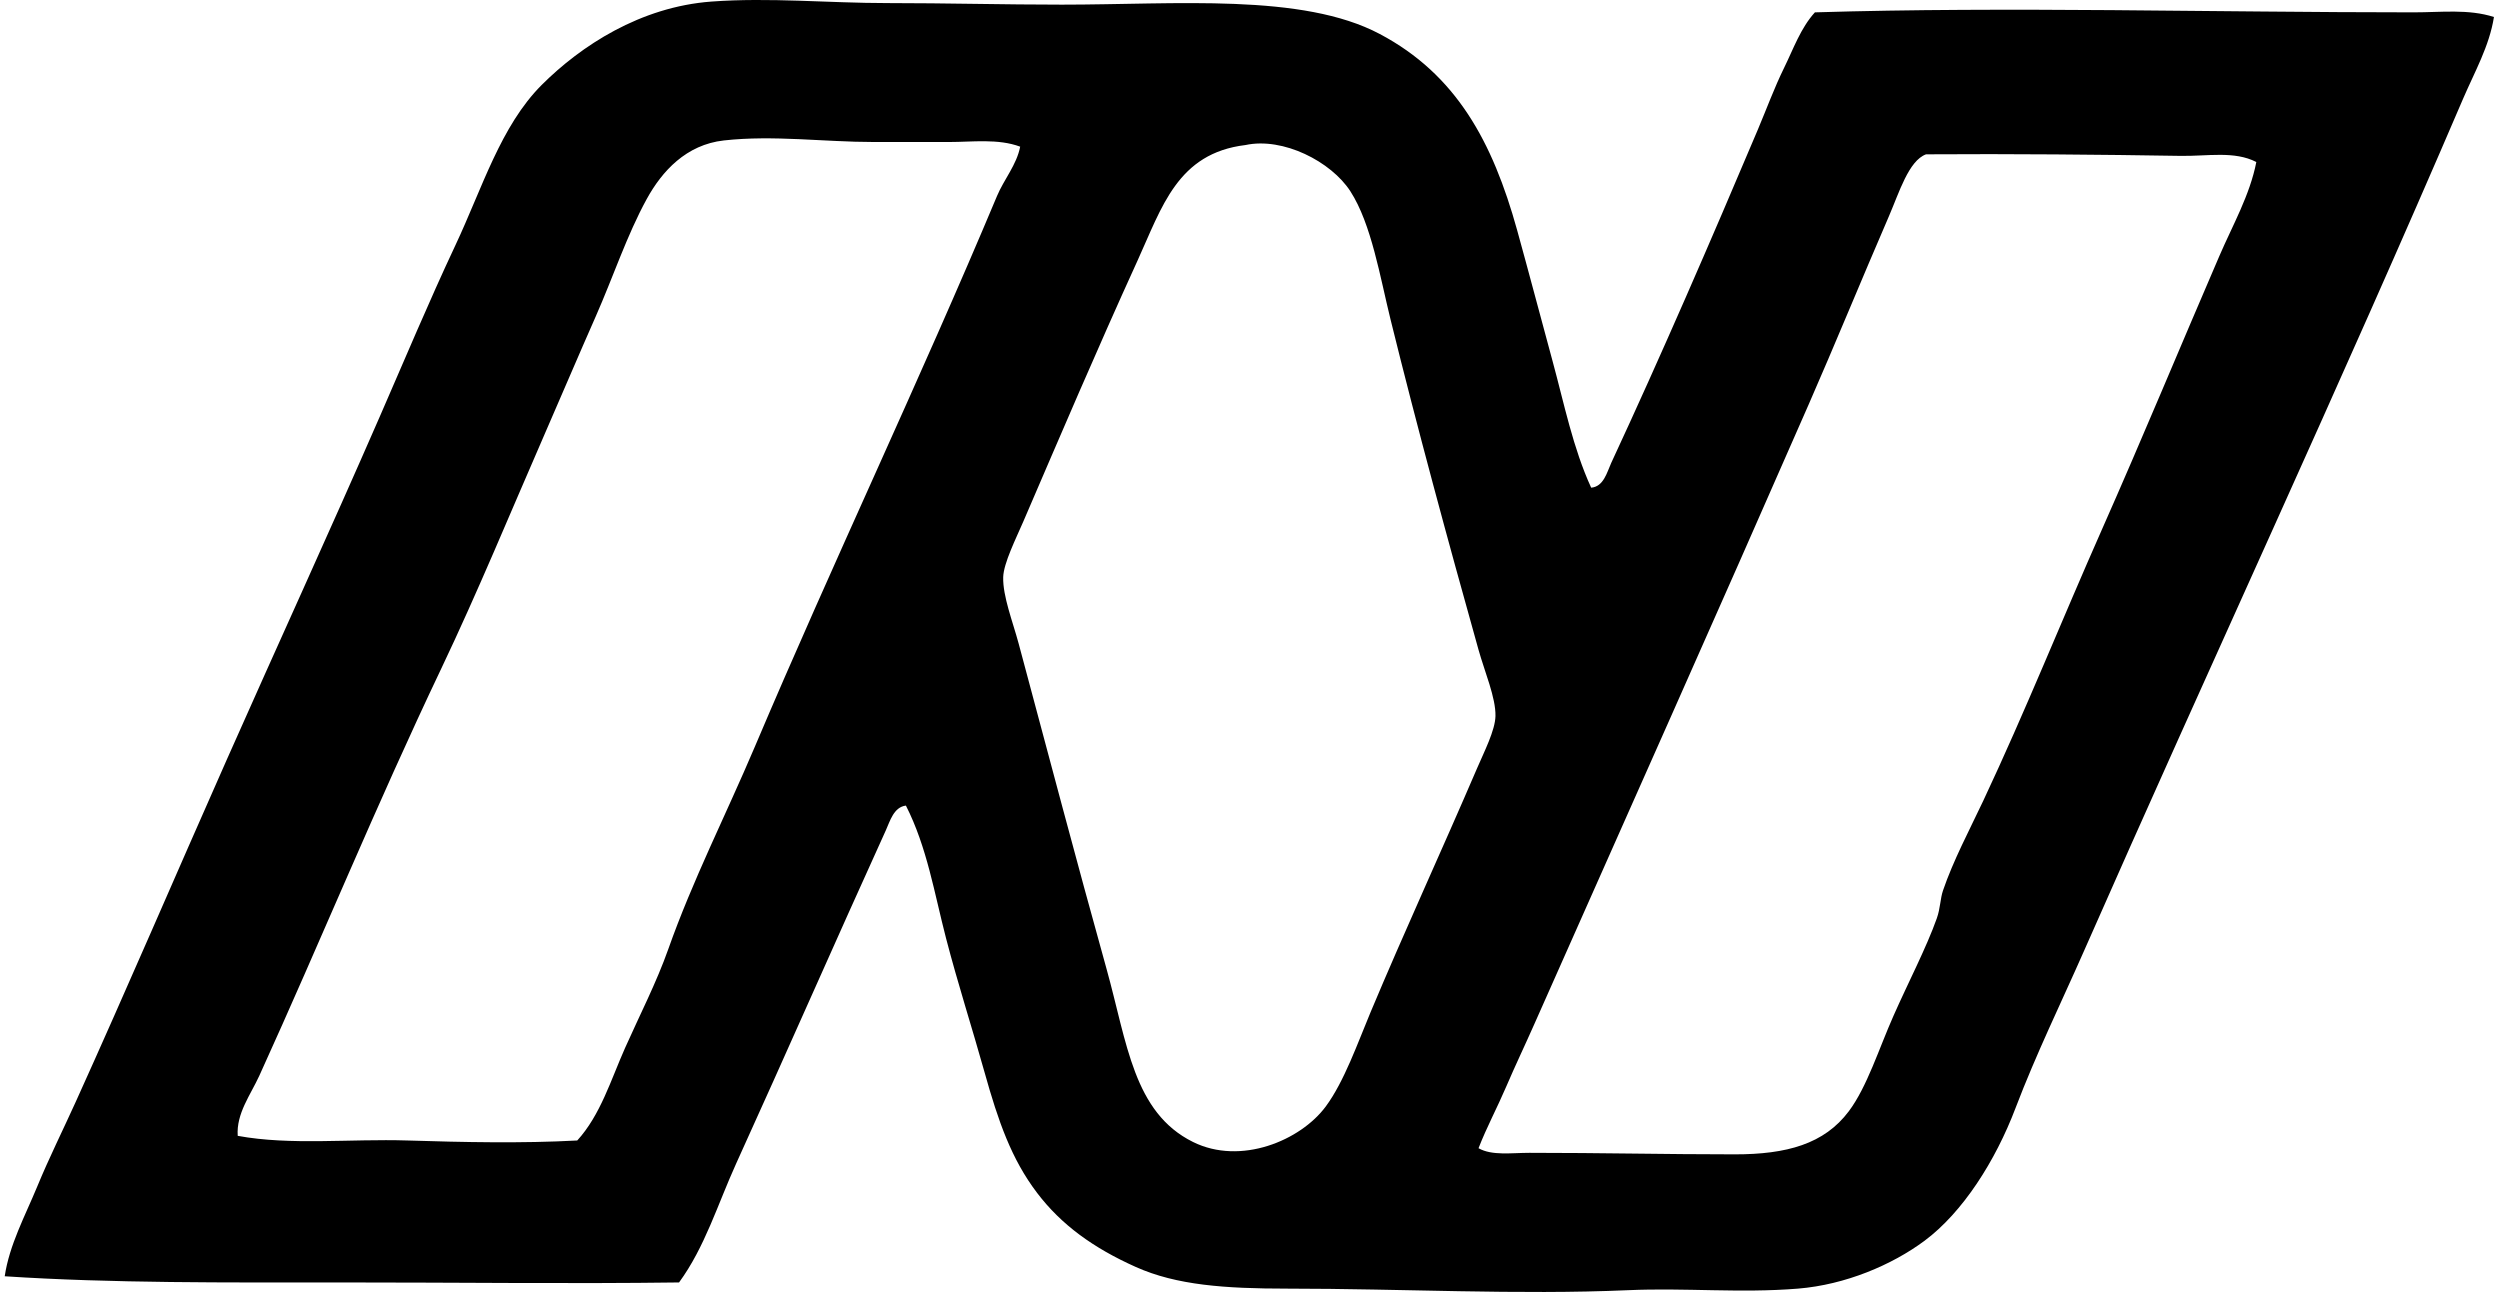
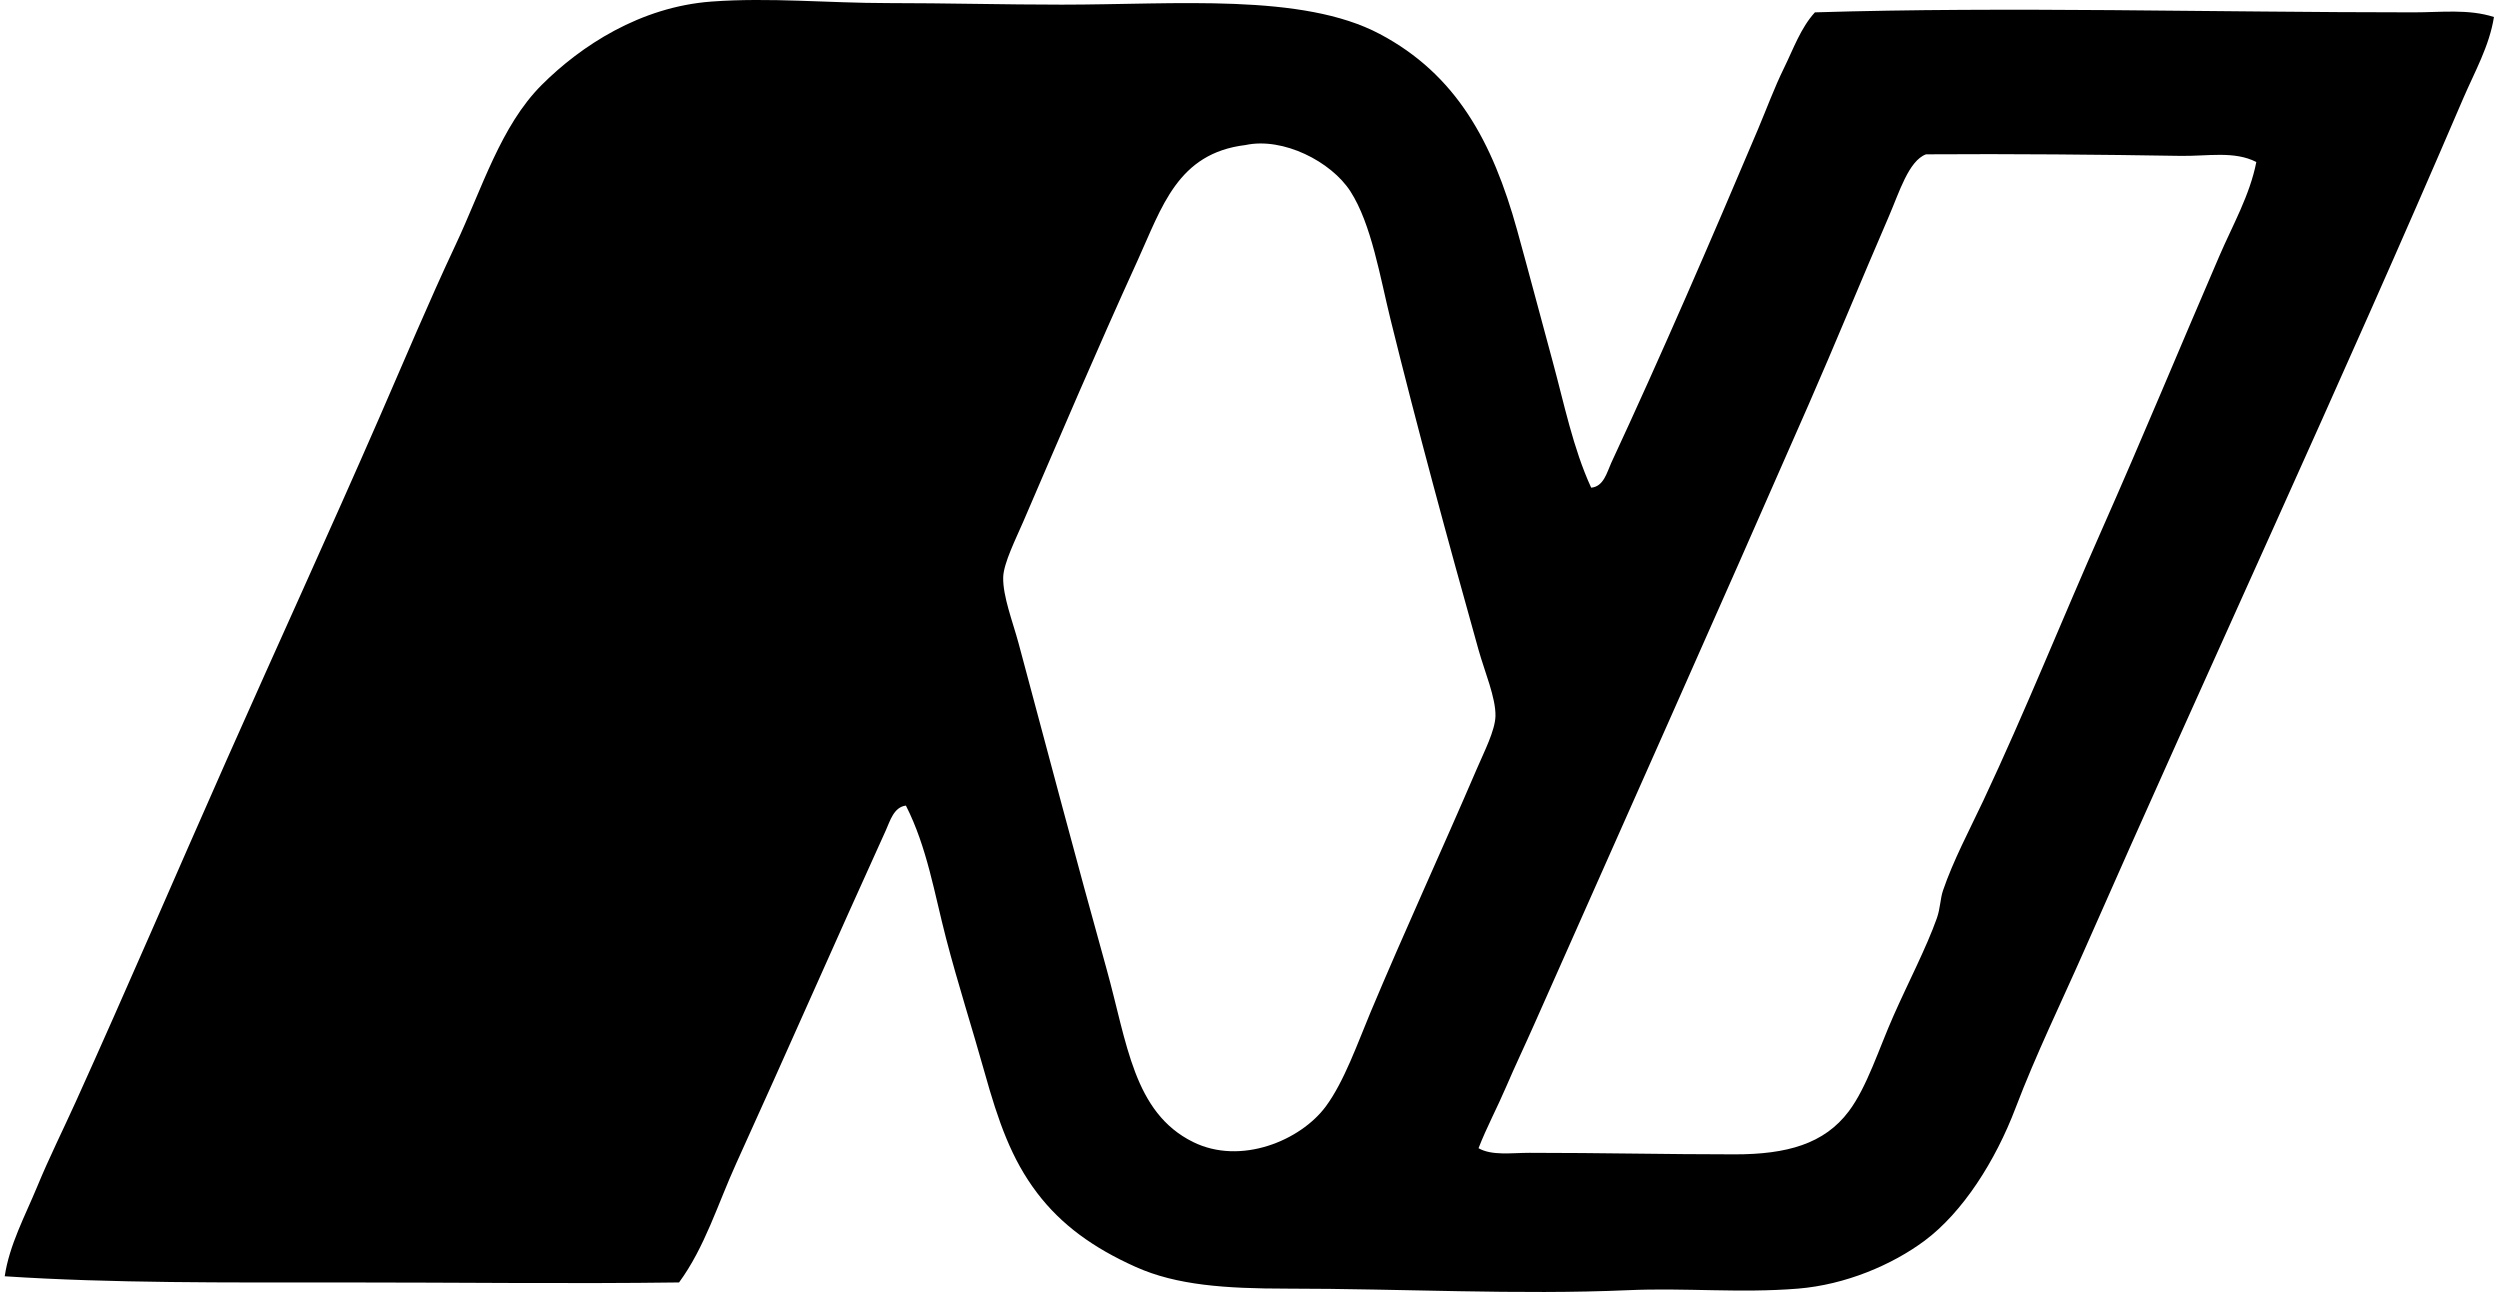
<svg xmlns="http://www.w3.org/2000/svg" width="387" height="200" fill="none" viewBox="0 0 387 200">
-   <path fill="#000" fill-rule="evenodd" d="M246.314 75.493c1.95-.16 2.461-2.438 3.1-3.825 7.716-16.6 15.483-34.544 22.697-51.598 1.34-3.172 2.551-6.48 4.061-9.557 1.444-2.935 2.566-6.177 4.776-8.6 29.948-.914 61.752 0 92.694 0 4.204.004 8.473-.55 12.421.719-.706 4.51-3.015 8.544-4.781 12.662-18.934 44.172-39.188 87.653-58.765 132.109-3.332 7.564-7.356 15.819-10.513 24.126-3.105 8.174-8.16 16.131-14.091 20.548-5.027 3.734-12.241 6.806-19.592 7.403-8.974.729-17.376-.152-26.28.241-17.054.748-34.994-.241-52.796-.241-9.609-.005-17.111-.526-23.411-3.347-6.613-2.958-11.55-6.546-15.289-11.469-3.99-5.245-6.021-11.123-8.123-18.626-1.907-6.821-4.151-13.774-5.973-20.789-1.799-6.911-2.935-14.101-6.215-20.543-1.889.223-2.471 2.438-3.105 3.825-7.663 16.846-15.393 34.483-23.175 51.594-2.849 6.271-4.833 12.936-8.837 18.398-16.799.228-34.43-.004-52.318 0-17.613.005-35.472.133-52.068-.956.71-4.832 3.148-9.334 5.018-13.854 1.827-4.436 3.99-8.762 5.969-13.136 7.923-17.504 15.511-35.216 23.411-53.037 7.81-17.618 15.814-35.065 23.653-53.033 3.858-8.833 7.583-17.75 11.705-26.521 4.18-8.88 7.006-18.475 13.377-24.846C89.932 7.081 99.139 1.051 110.144.242c8.965-.663 18.133.236 27.236.236 9.093 0 18.133.242 26.994.242 17.732 0 37.214-1.813 49.209 4.539 11.871 6.286 17.48 16.718 21.262 30.341 1.822 6.57 3.631 13.462 5.495 20.306 1.809 6.646 3.162 13.457 5.974 19.587Zm-99.382-53.51h-11.706c-7.625 0-15.488-1.094-23.175-.242-5.822.653-9.566 4.743-11.942 9.078-3.058 5.572-5.211 12.104-7.886 18.158-2.67 6.044-5.263 12.155-7.88 18.152-5.307 12.16-10.395 24.529-16.01 36.315-10.247 21.523-18.55 41.9-28.187 63.068-1.349 2.958-3.592 5.864-3.346 9.315 8.184 1.505 17.405.44 26.28.719 8.657.27 17.717.464 26.28 0 3.592-3.938 5.201-9.381 7.403-14.332 2.267-5.084 4.875-10.158 6.688-15.289 3.768-10.665 8.936-20.818 13.381-31.293 12.155-28.675 25.556-56.786 37.503-85.286 1.074-2.566 3.048-4.833 3.588-7.644-3.427-1.274-7.384-.72-10.991-.72Zm29.143 18.393c-6.324 13.878-11.838 26.824-17.674 40.376-1.113 2.59-3.049 6.428-3.105 8.596-.081 2.925 1.476 6.882 2.39 10.271 4.606 17.164 8.899 33.47 13.618 50.406 3.186 11.445 4.161 22.19 13.377 26.753 7.379 3.654 16.637-.213 20.547-5.495 2.854-3.858 4.947-9.846 6.925-14.57 5.349-12.747 10.982-24.94 16.482-37.748 1.098-2.561 2.821-5.908 2.864-8.123.061-2.835-1.671-6.849-2.628-10.271-4.775-17.036-9.48-34.365-13.617-51.126-1.61-6.508-2.945-14.758-6.211-19.828-2.972-4.605-10.404-8.42-16.245-7.166-10.522 1.273-12.922 9.594-16.723 17.925Zm161.494-16.245c-12.231-.199-26.332-.331-39.42-.241-2.683.984-4.156 5.912-5.732 9.556-4.265 9.855-8.425 20.023-12.425 29.144-14.262 32.58-28.381 64.156-42.52 96.036-1.415 3.199-2.939 6.385-4.298 9.561-1.406 3.285-3.024 6.281-4.298 9.557 2.083 1.183 5.074.715 7.881.715 10.987-.005 21.054.236 31.776.236 8.037.005 13.868-1.595 17.674-6.683 2.821-3.773 4.634-9.642 6.93-14.816 2.291-5.173 5.088-10.536 6.688-15.052.544-1.538.521-3.029.956-4.298 1.567-4.596 4.076-9.325 6.215-13.855 6.575-13.987 12.245-28.173 18.394-42.046 6.258-14.12 12.146-28.363 18.157-42.288 2.078-4.828 4.734-9.443 5.733-14.574-3.394-1.761-7.602-.88-11.711-.952Z" clip-rule="evenodd" />
+   <path fill="#000" fill-rule="evenodd" d="M246.314 75.493c1.95-.16 2.461-2.438 3.1-3.825 7.716-16.6 15.483-34.544 22.697-51.598 1.34-3.172 2.551-6.48 4.061-9.557 1.444-2.935 2.566-6.177 4.776-8.6 29.948-.914 61.752 0 92.694 0 4.204.004 8.473-.55 12.421.719-.706 4.51-3.015 8.544-4.781 12.662-18.934 44.172-39.188 87.653-58.765 132.109-3.332 7.564-7.356 15.819-10.513 24.126-3.105 8.174-8.16 16.131-14.091 20.548-5.027 3.734-12.241 6.806-19.592 7.403-8.974.729-17.376-.152-26.28.241-17.054.748-34.994-.241-52.796-.241-9.609-.005-17.111-.526-23.411-3.347-6.613-2.958-11.55-6.546-15.289-11.469-3.99-5.245-6.021-11.123-8.123-18.626-1.907-6.821-4.151-13.774-5.973-20.789-1.799-6.911-2.935-14.101-6.215-20.543-1.889.223-2.471 2.438-3.105 3.825-7.663 16.846-15.393 34.483-23.175 51.594-2.849 6.271-4.833 12.936-8.837 18.398-16.799.228-34.43-.004-52.318 0-17.613.005-35.472.133-52.068-.956.71-4.832 3.148-9.334 5.018-13.854 1.827-4.436 3.99-8.762 5.969-13.136 7.923-17.504 15.511-35.216 23.411-53.037 7.81-17.618 15.814-35.065 23.653-53.033 3.858-8.833 7.583-17.75 11.705-26.521 4.18-8.88 7.006-18.475 13.377-24.846C89.932 7.081 99.139 1.051 110.144.242c8.965-.663 18.133.236 27.236.236 9.093 0 18.133.242 26.994.242 17.732 0 37.214-1.813 49.209 4.539 11.871 6.286 17.48 16.718 21.262 30.341 1.822 6.57 3.631 13.462 5.495 20.306 1.809 6.646 3.162 13.457 5.974 19.587Zm-99.382-53.51h-11.706Zm29.143 18.393c-6.324 13.878-11.838 26.824-17.674 40.376-1.113 2.59-3.049 6.428-3.105 8.596-.081 2.925 1.476 6.882 2.39 10.271 4.606 17.164 8.899 33.47 13.618 50.406 3.186 11.445 4.161 22.19 13.377 26.753 7.379 3.654 16.637-.213 20.547-5.495 2.854-3.858 4.947-9.846 6.925-14.57 5.349-12.747 10.982-24.94 16.482-37.748 1.098-2.561 2.821-5.908 2.864-8.123.061-2.835-1.671-6.849-2.628-10.271-4.775-17.036-9.48-34.365-13.617-51.126-1.61-6.508-2.945-14.758-6.211-19.828-2.972-4.605-10.404-8.42-16.245-7.166-10.522 1.273-12.922 9.594-16.723 17.925Zm161.494-16.245c-12.231-.199-26.332-.331-39.42-.241-2.683.984-4.156 5.912-5.732 9.556-4.265 9.855-8.425 20.023-12.425 29.144-14.262 32.58-28.381 64.156-42.52 96.036-1.415 3.199-2.939 6.385-4.298 9.561-1.406 3.285-3.024 6.281-4.298 9.557 2.083 1.183 5.074.715 7.881.715 10.987-.005 21.054.236 31.776.236 8.037.005 13.868-1.595 17.674-6.683 2.821-3.773 4.634-9.642 6.93-14.816 2.291-5.173 5.088-10.536 6.688-15.052.544-1.538.521-3.029.956-4.298 1.567-4.596 4.076-9.325 6.215-13.855 6.575-13.987 12.245-28.173 18.394-42.046 6.258-14.12 12.146-28.363 18.157-42.288 2.078-4.828 4.734-9.443 5.733-14.574-3.394-1.761-7.602-.88-11.711-.952Z" clip-rule="evenodd" />
</svg>